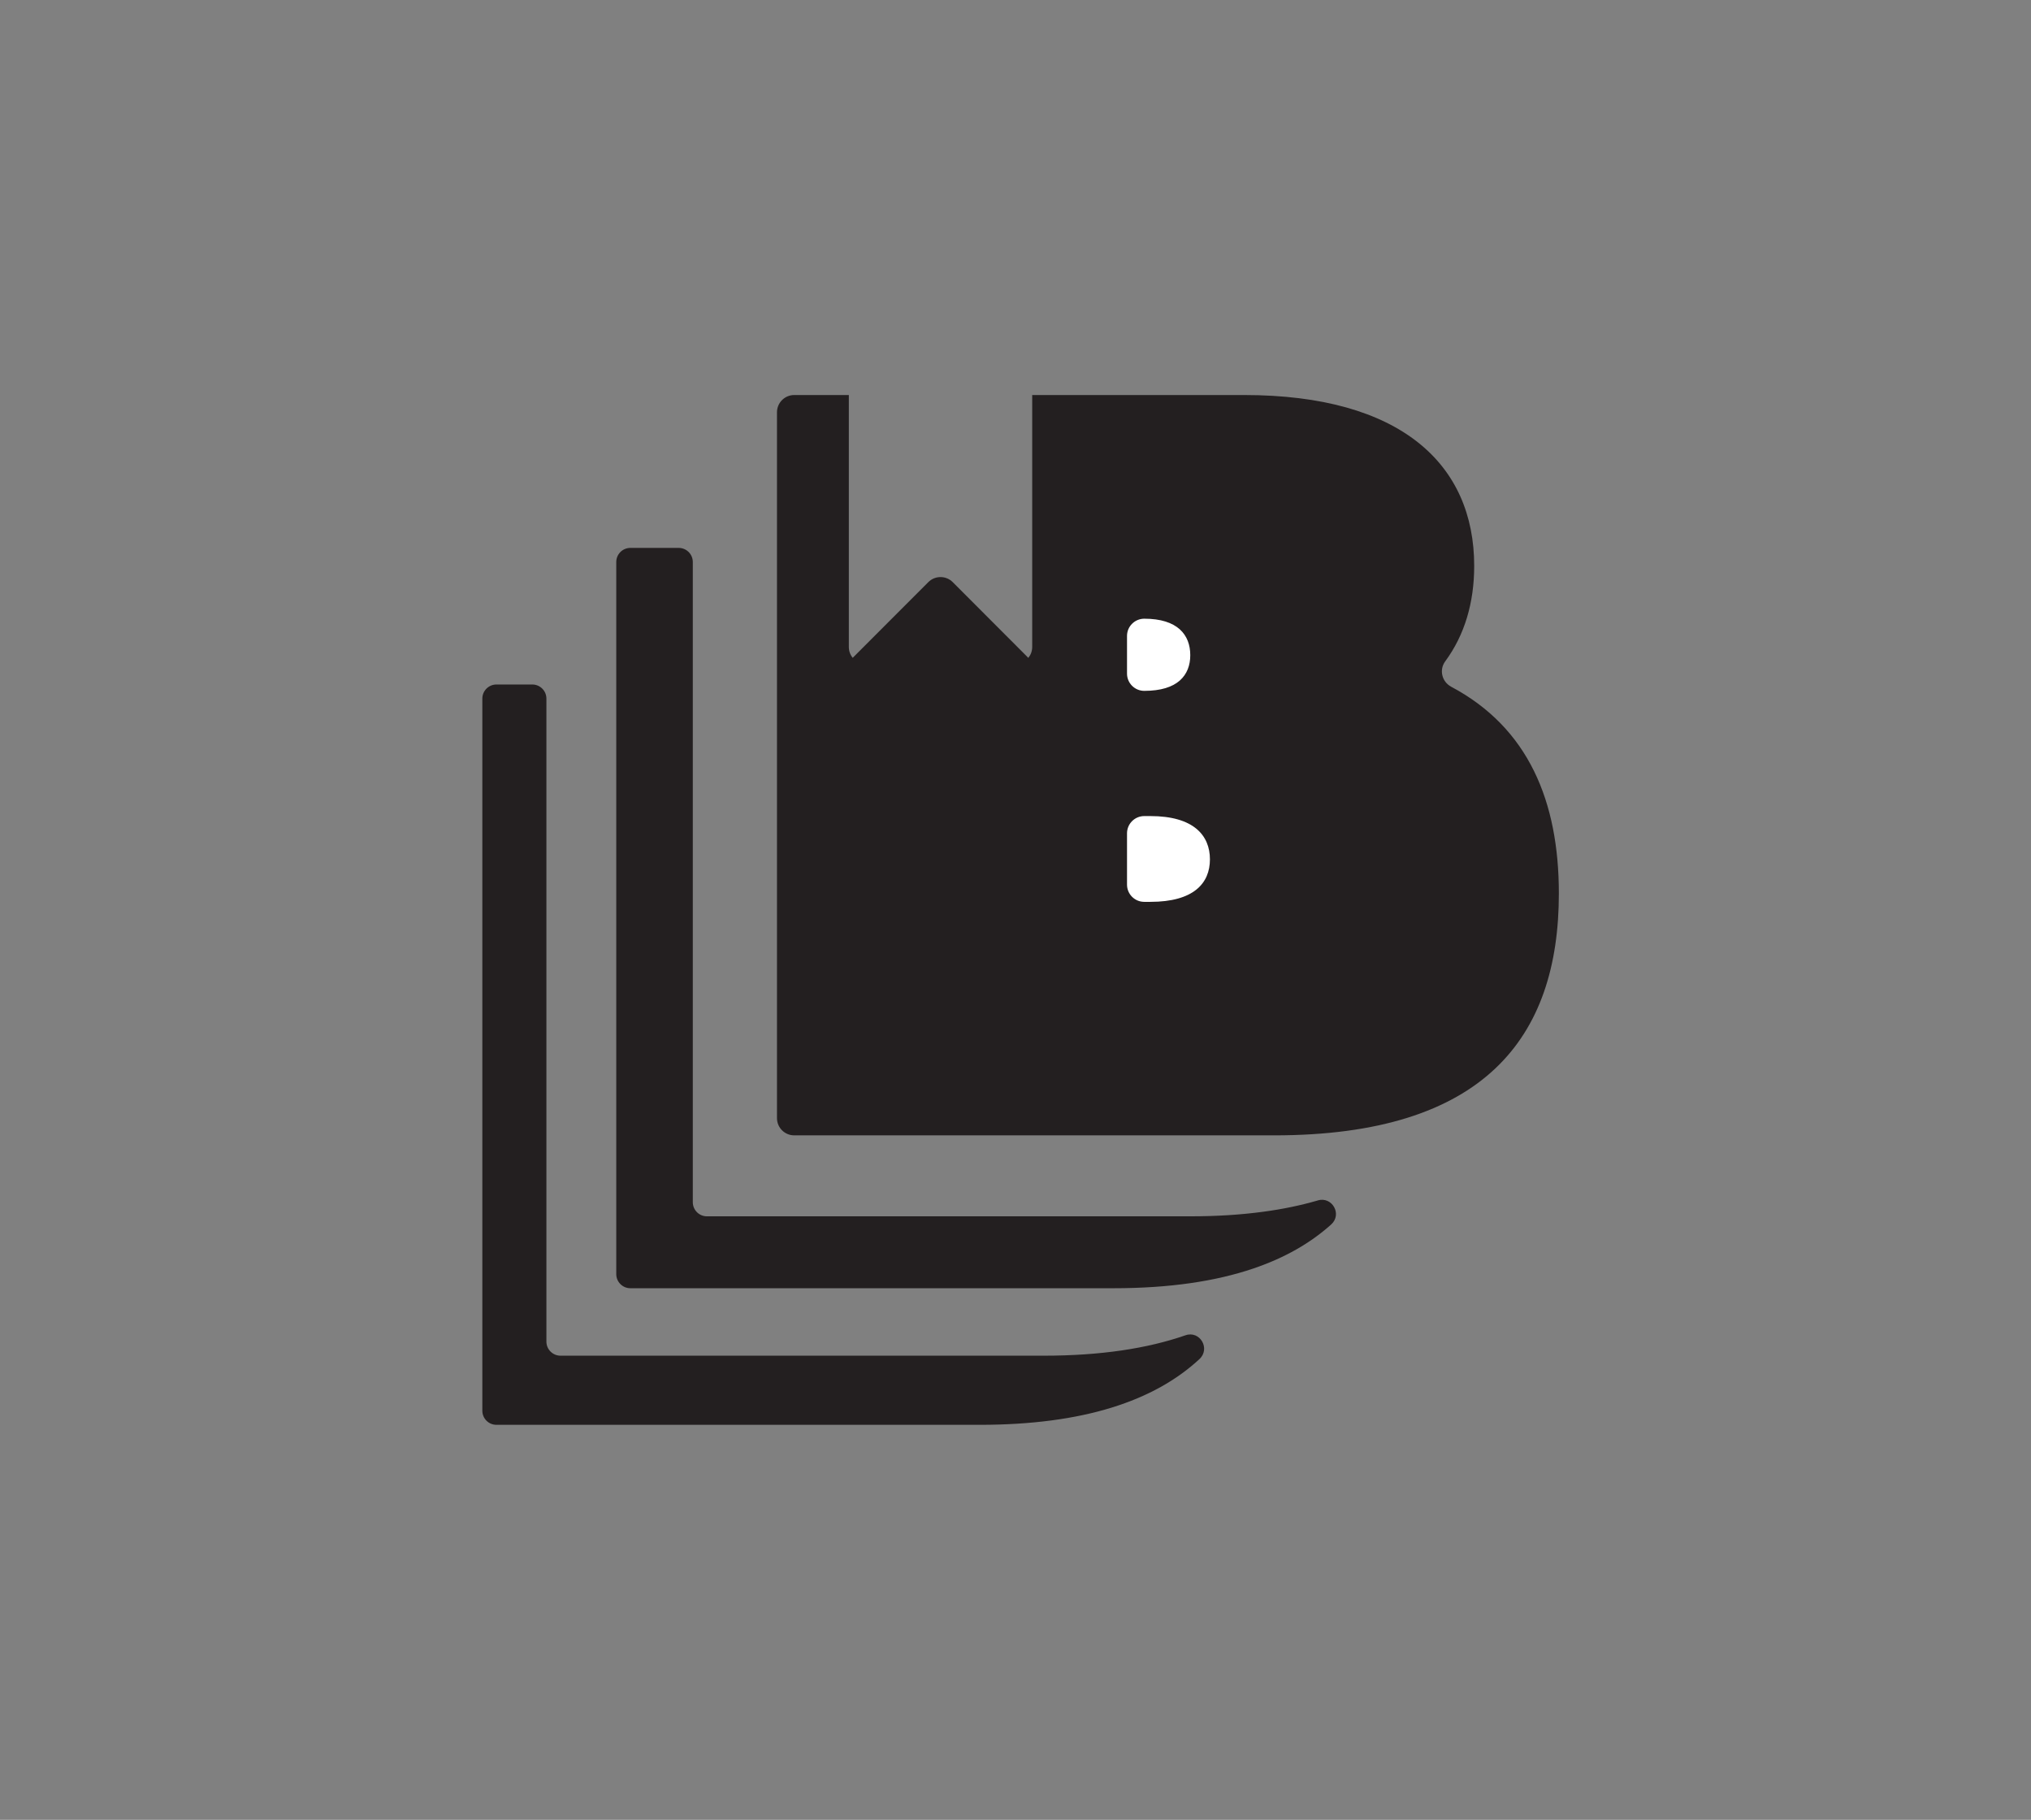
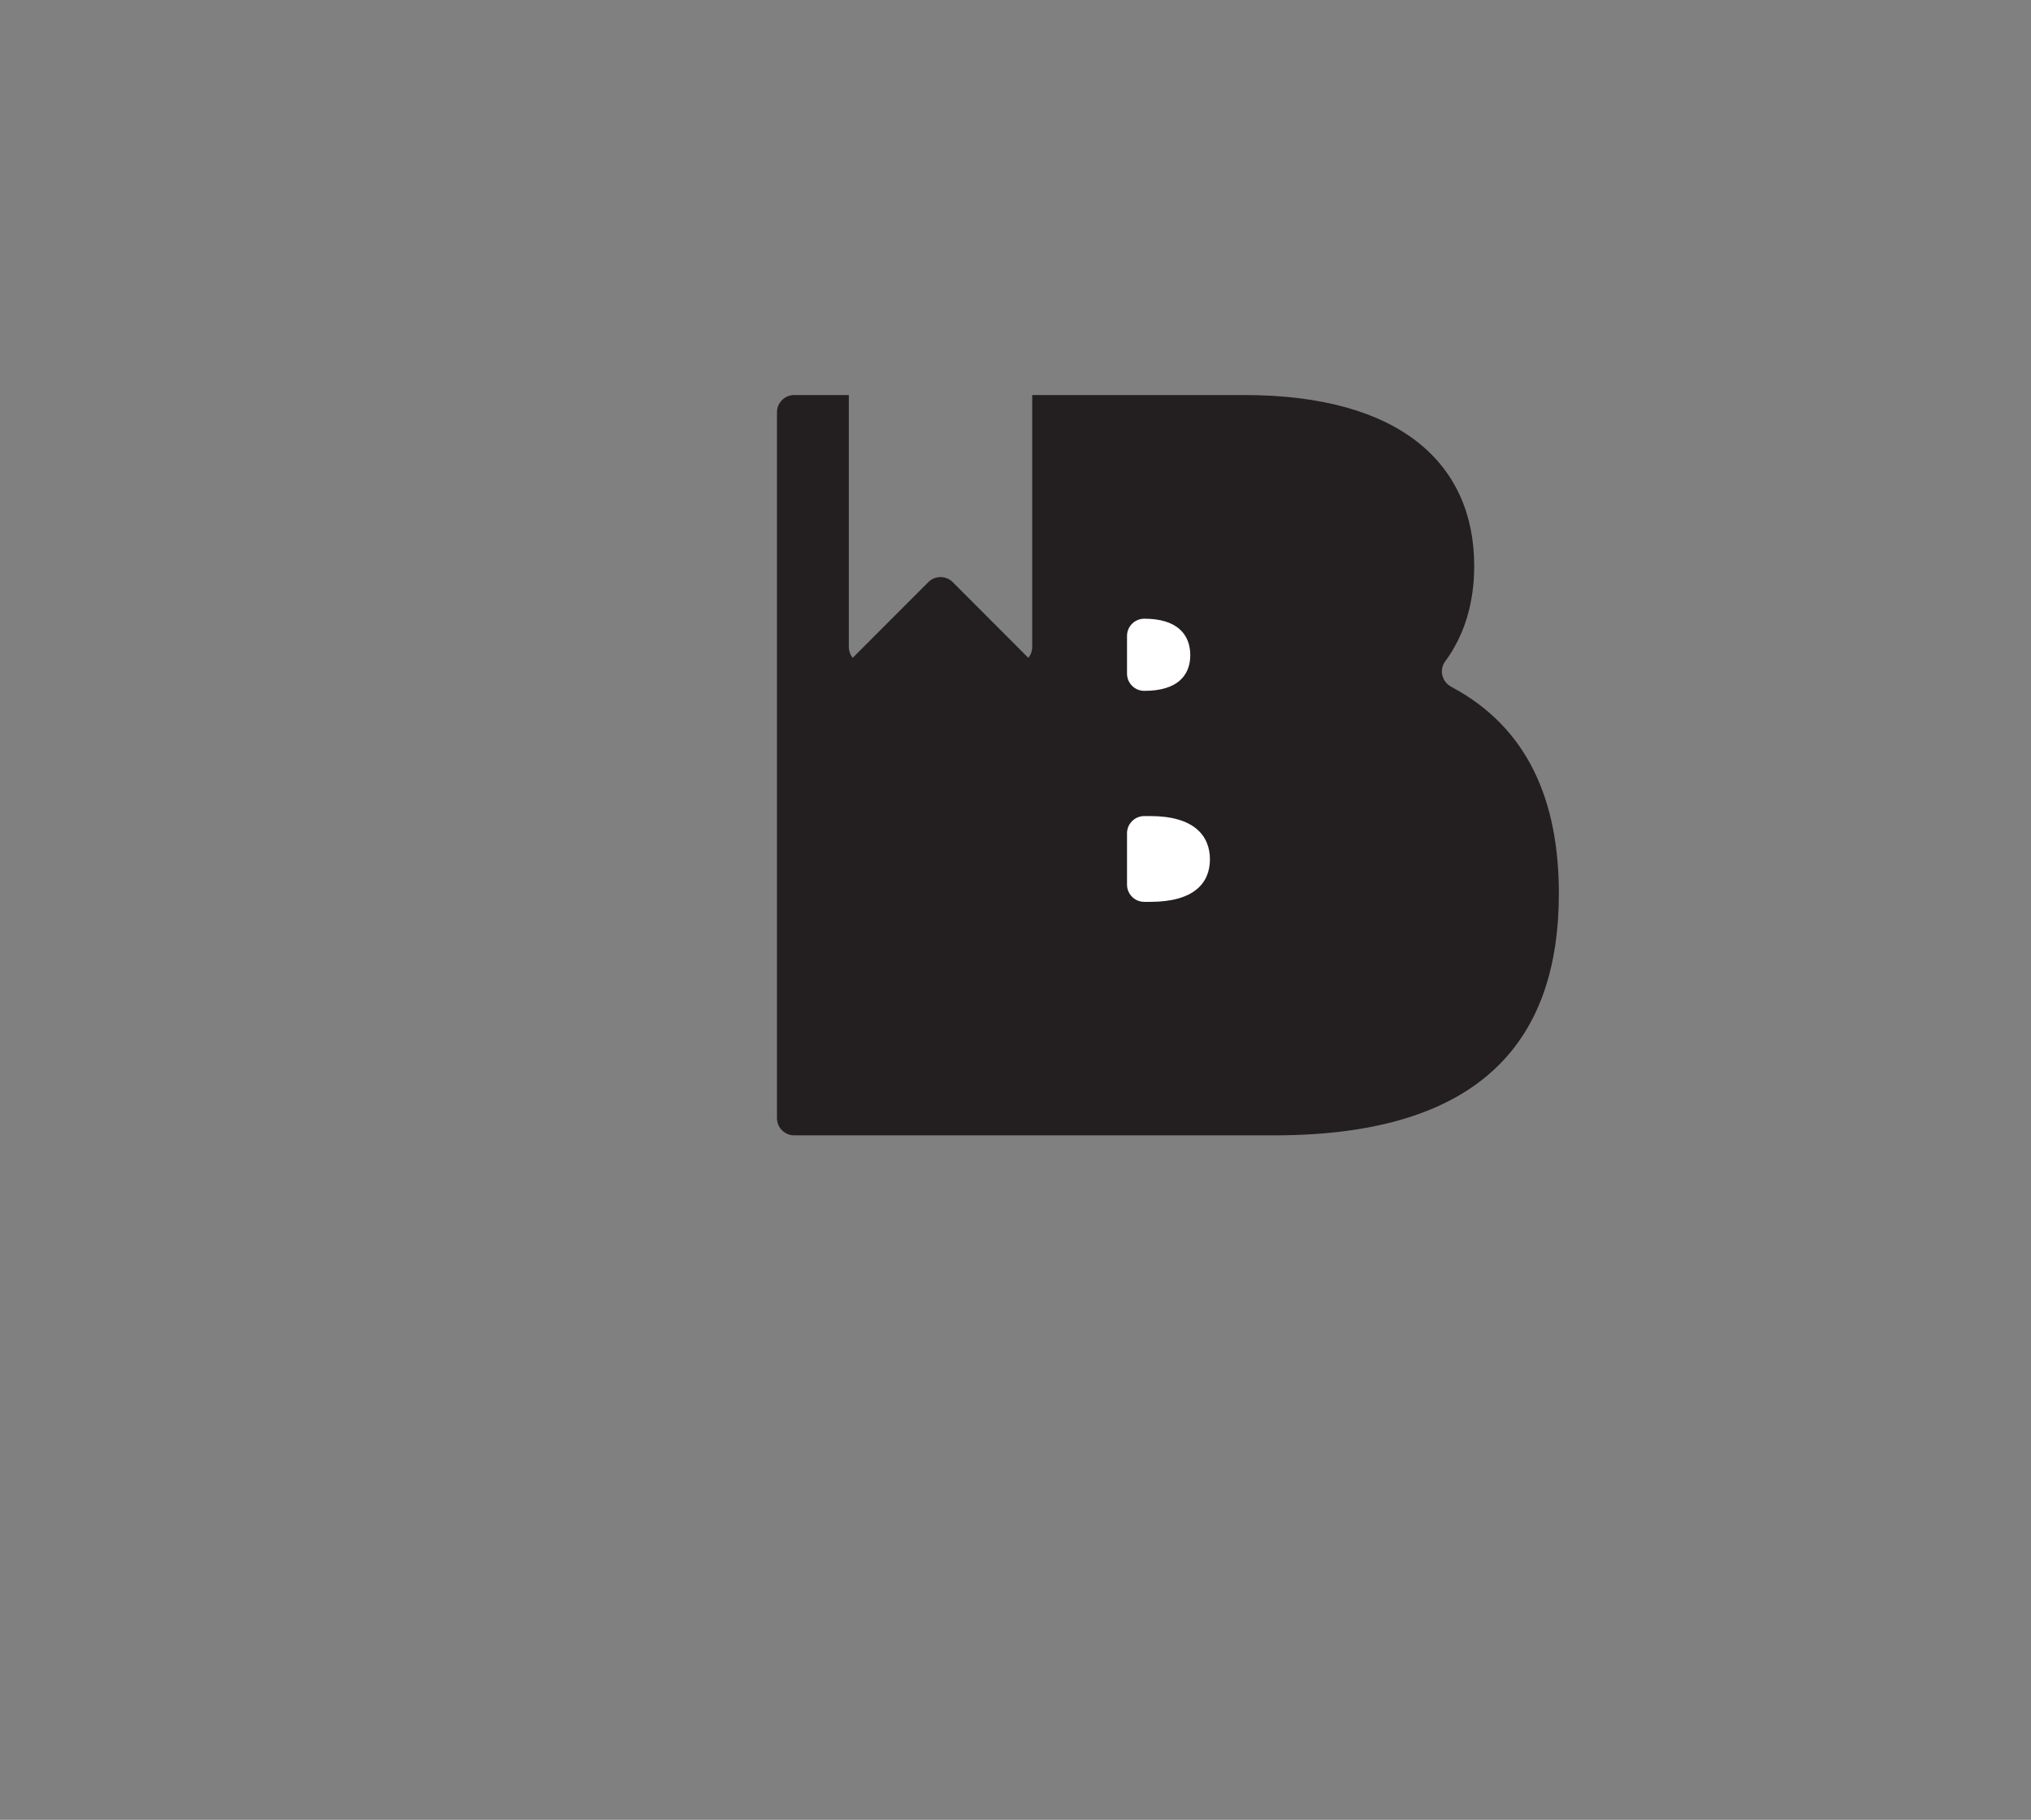
<svg xmlns="http://www.w3.org/2000/svg" id="Layer_1" data-name="Layer 1" viewBox="0 0 498.01 446.18">
  <rect x="0" y="0" width="498.01" height="446.18" fill="#808080" stroke="none" />
  <defs>
    <style>
      .cls-1 {
        fill: #231f20;
      }

      .cls-2 {
        fill: #fff;
      }
    </style>
  </defs>
-   <path class="cls-1" d="M255.9,332.38h-118.46c-1.91,0-3.46-1.55-3.46-3.46v-157.64c0-1.91-1.55-3.46-3.46-3.46h-8.79c-1.91,0-3.46,1.55-3.46,3.46v174.59c0,1.91,1.55,3.46,3.46,3.46h118.47c25.52,0,42.88-5.89,53.91-16.12,2.76-2.56.11-7.07-3.44-5.83-9.36,3.25-20.85,5-34.76,5Z" />
-   <path class="cls-1" d="M323.11,294.31c3.56-1.04,6.06,3.42,3.3,5.9-2.53,2.27-5.38,4.33-8.58,6.14-3.15,1.79-6.64,3.34-10.49,4.65-9.28,3.15-20.62,4.84-34.3,4.84h-118.47c-1.91,0-3.46-1.55-3.46-3.46v-174.59c0-1.91,1.55-3.46,3.46-3.46h11.85c1.91,0,3.46,1.55,3.46,3.46v156.96c0,1.91,1.55,3.46,3.46,3.46h118.47c6.49,0,12.46-.38,17.93-1.12,4.79-.64,9.2-1.56,13.24-2.73.05-.01.1-.03.14-.04Z" />
  <rect class="cls-2" x="253.67" y="135" width="44.24" height="119.01" />
  <path class="cls-1" d="M355.83,168.36c-2.27-1.2-2.99-4.14-1.46-6.21,4.78-6.48,7.11-14.42,7.11-23.4,0-24.86-17.91-41.9-56.43-41.9h-51.95v61.77c0,1.02-.36,1.95-.96,2.68-.07-.08-.14-.16-.22-.24l-18.31-18.34c-1.65-1.65-4.33-1.65-5.98,0l-18.32,18.34c-.07.07-.15.15-.21.23-.61-.72-.96-1.66-.96-2.67v-61.77h-13.39c-2.34,0-4.23,1.9-4.23,4.23v173.05c0,2.34,1.89,4.23,4.23,4.23h117.69c51.52,0,69.8-23.98,69.8-59.3,0-22.62-7.49-40.65-26.42-50.7ZM276.35,155.92c0-1.17.47-2.23,1.24-2.99.76-.76,1.82-1.24,2.99-1.24,8.19,0,11.28,3.97,11.28,8.95,0,2.45-.78,4.63-2.57,6.21-1.79,1.58-4.62,2.53-8.71,2.53-2.34,0-4.23-1.9-4.23-4.23v-9.23ZM282.08,221.11h-1.5c-2.34,0-4.23-1.89-4.23-4.23v-12.57c0-2.33,1.89-4.23,4.23-4.23h1.5c10.6,0,14.6,4.74,14.6,10.61s-4,10.42-14.6,10.42Z" />
</svg>